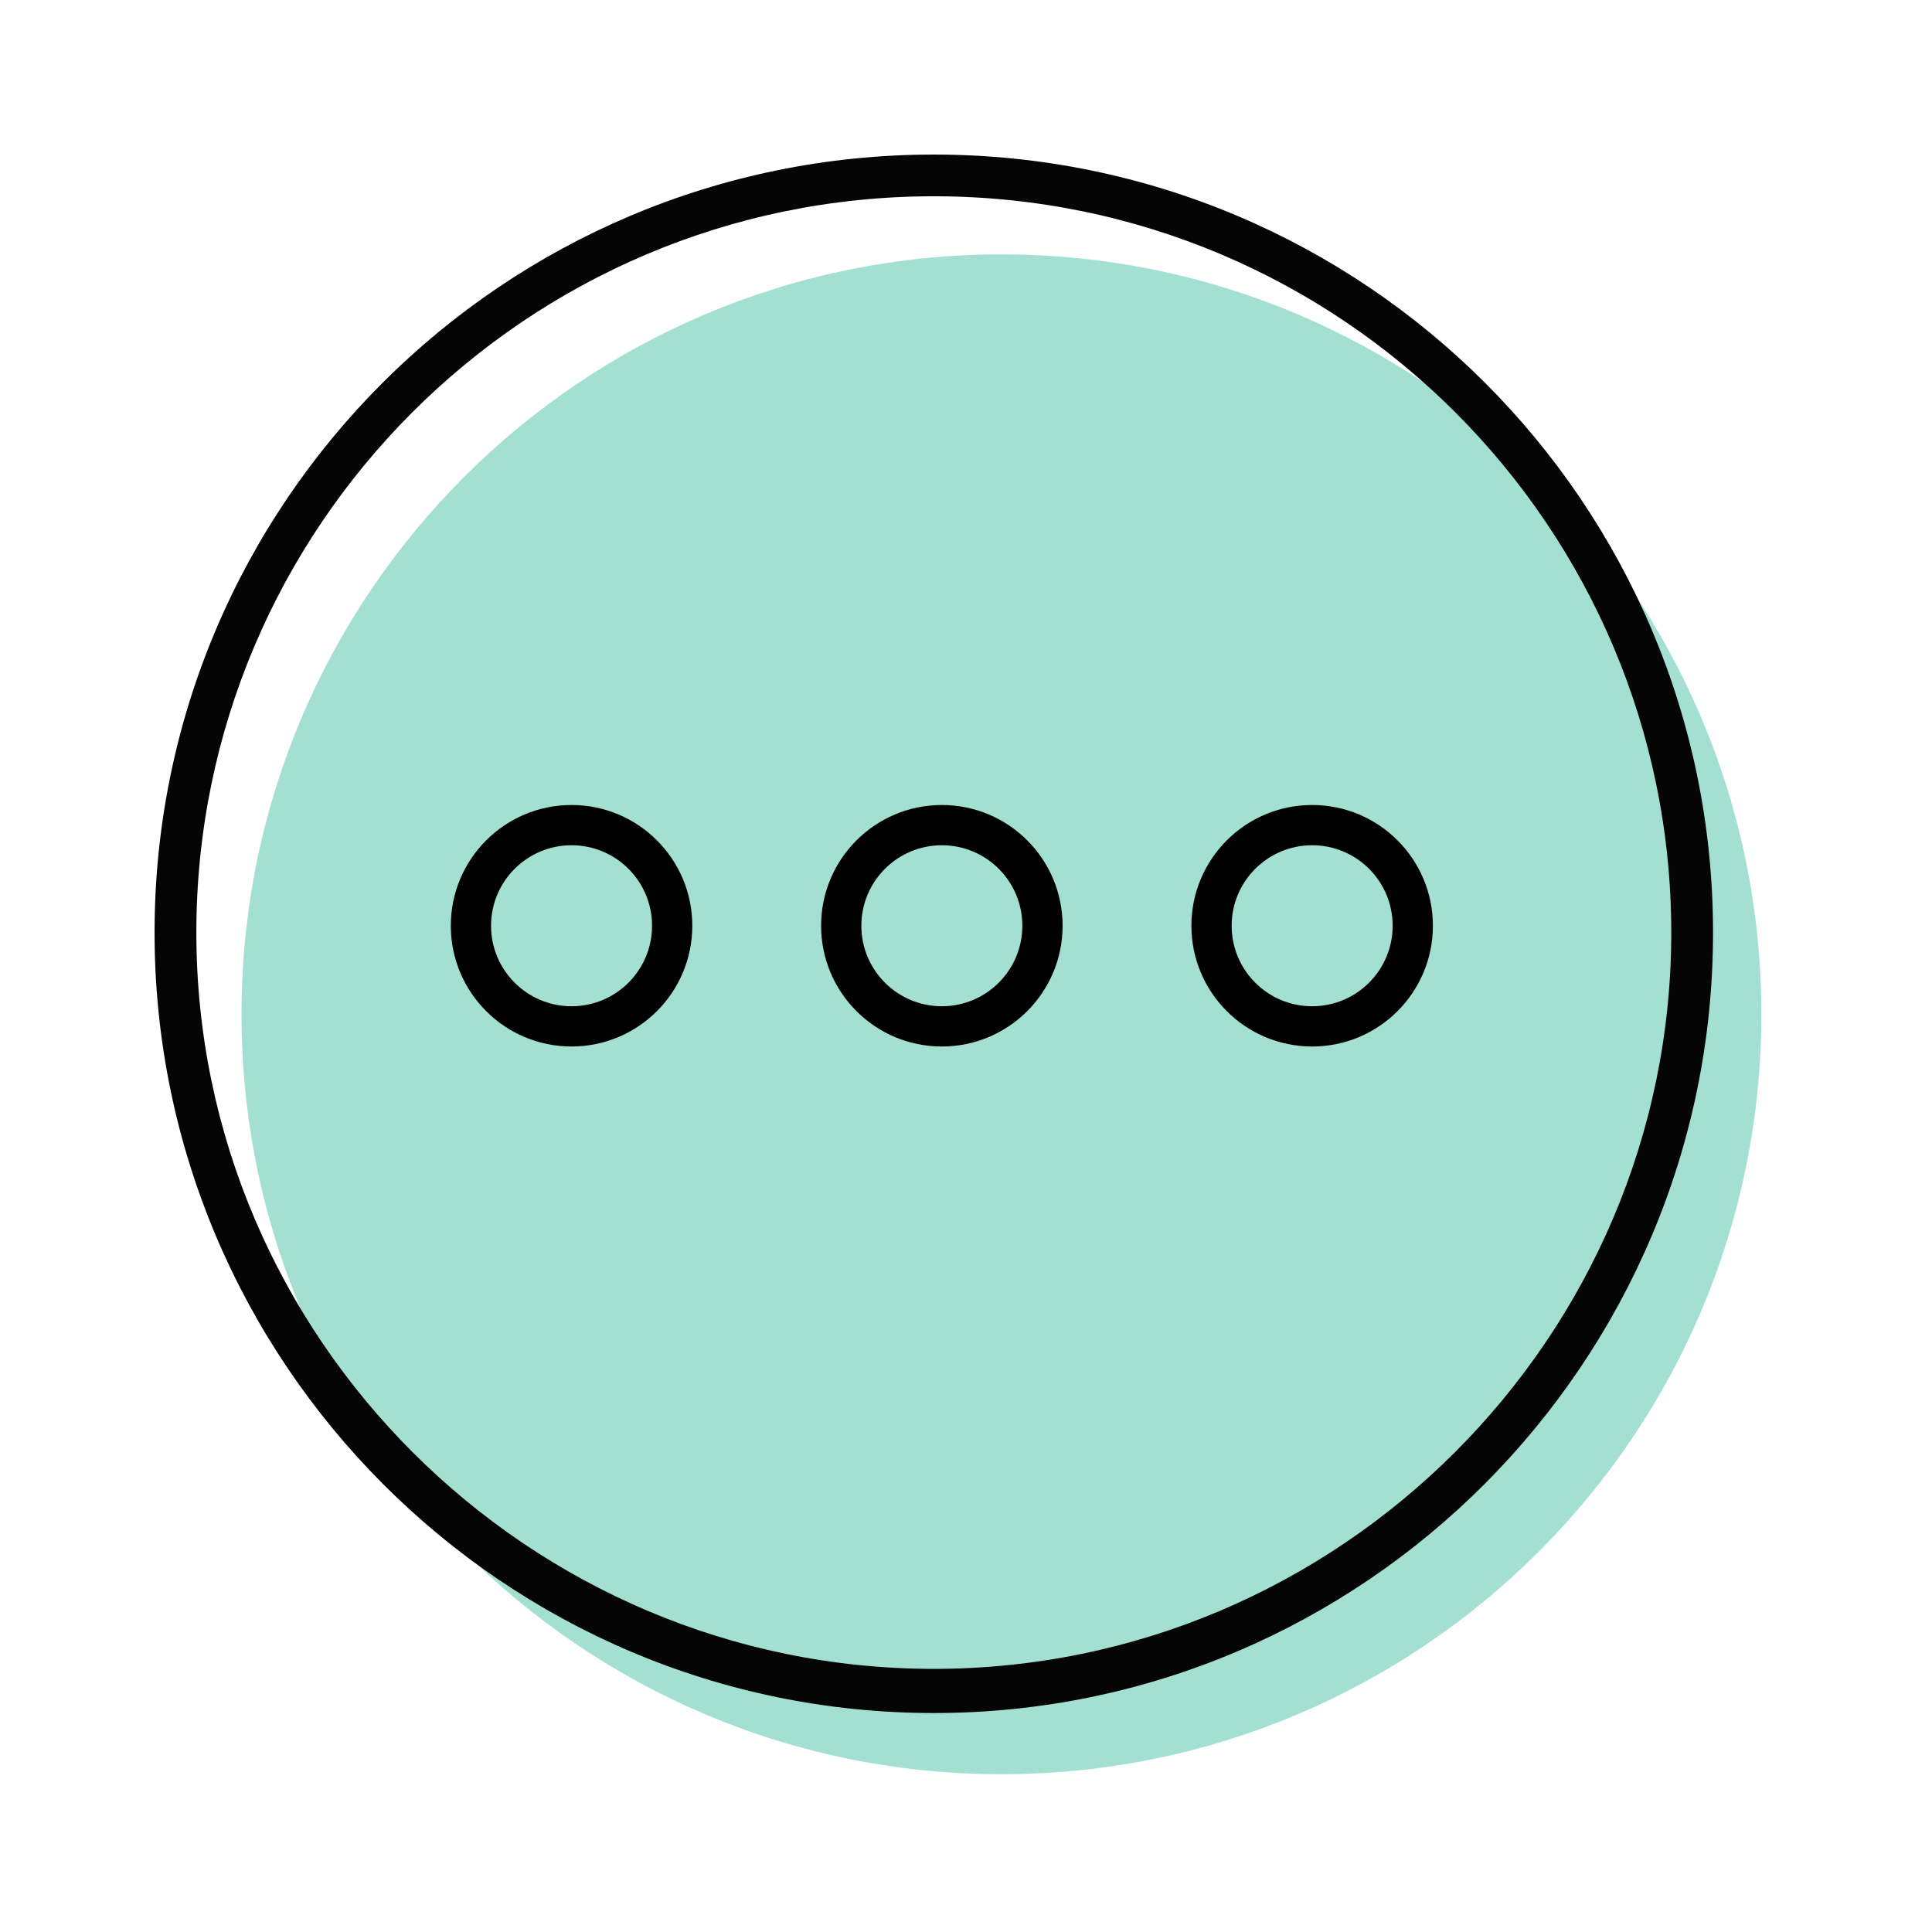
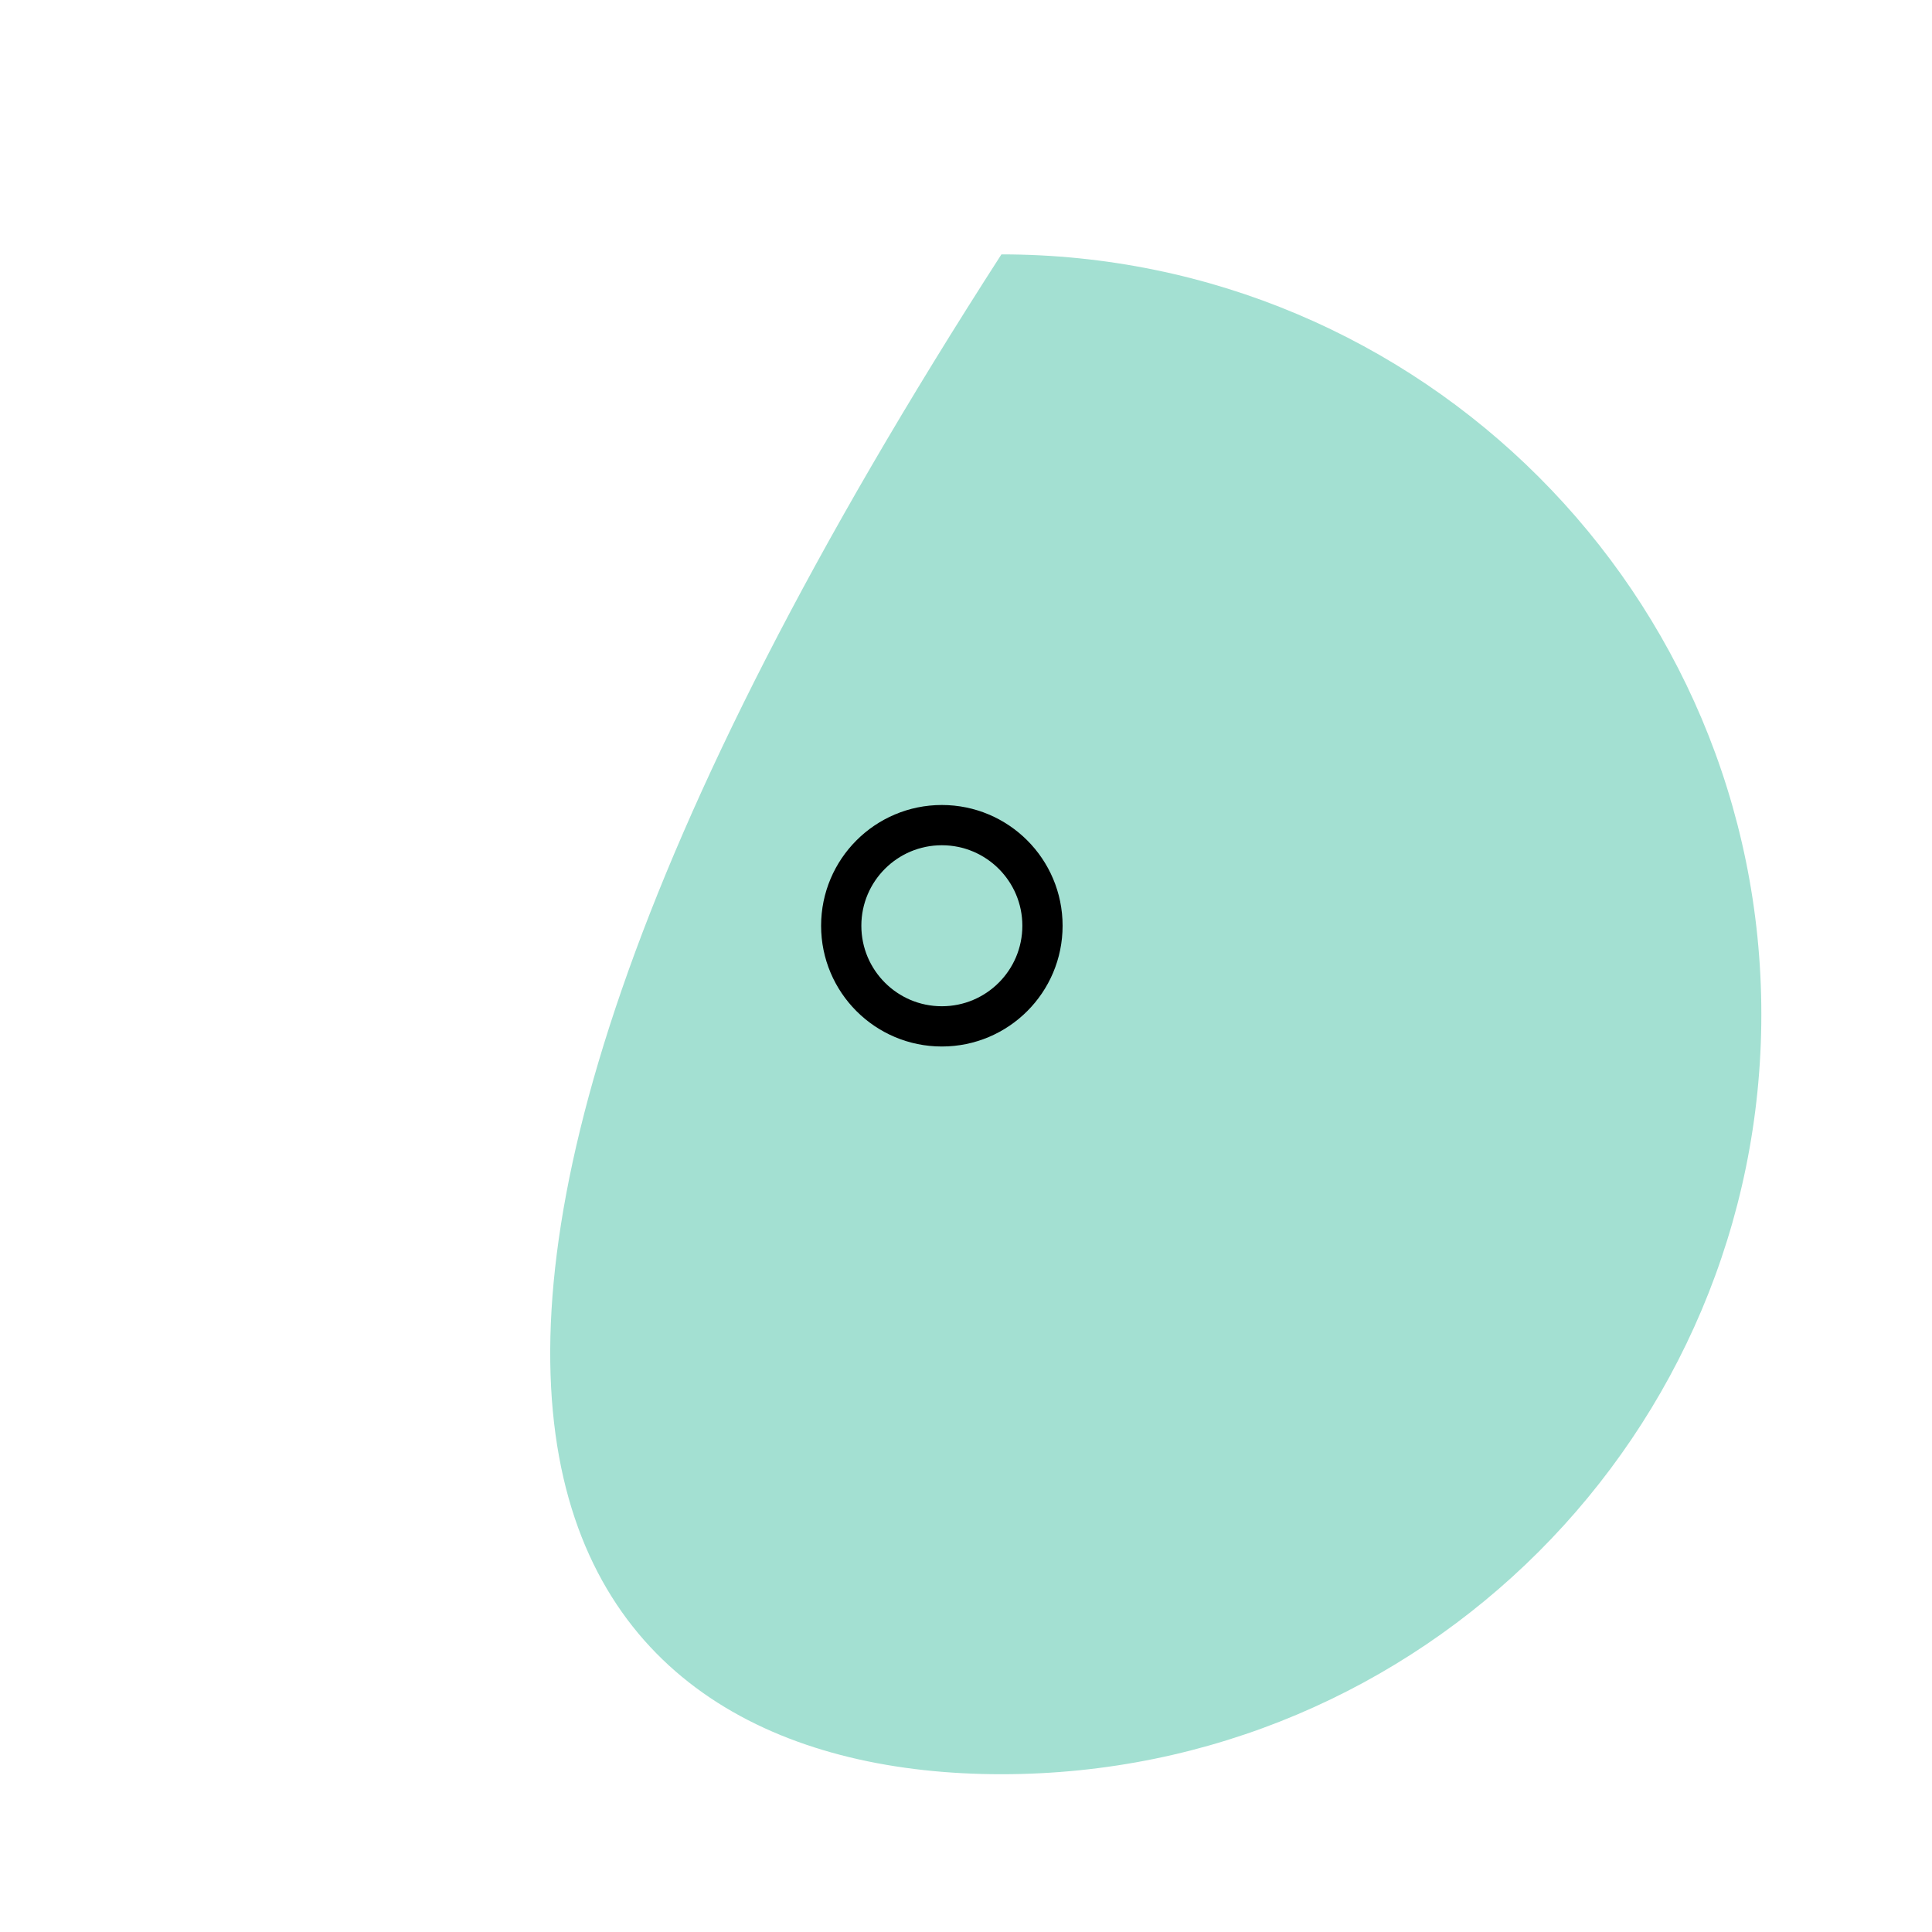
<svg xmlns="http://www.w3.org/2000/svg" width="120" height="120" viewBox="0 0 120 120" fill="none">
-   <path d="M62.2 110.2C88.268 110.2 109.4 89.068 109.4 63C109.4 36.932 88.268 15.8 62.2 15.8C36.132 15.8 15 36.932 15 63C15 89.068 36.132 110.2 62.2 110.2Z" fill="#A3E0D2" />
-   <path d="M58 106.4C31.281 106.4 9.6 84.601 9.6 57.924C9.6 31.247 31.281 9.6 58 9.6C84.719 9.6 106.4 31.247 106.4 57.924C106.4 84.601 84.719 106.4 58 106.4ZM58 12.191C32.655 12.191 12.196 32.771 12.196 57.924C12.196 83.076 32.808 103.656 58 103.656C83.192 103.656 103.805 83.076 103.805 57.924C103.805 32.771 83.345 12.191 58 12.191Z" fill="#050505" />
-   <circle cx="35.5" cy="57.5" r="6.25" stroke="black" stroke-width="2.5" />
+   <path d="M62.2 110.2C88.268 110.2 109.4 89.068 109.4 63C109.4 36.932 88.268 15.8 62.2 15.8C15 89.068 36.132 110.2 62.2 110.2Z" fill="#A3E0D2" />
  <circle cx="58.5" cy="57.5" r="6.25" stroke="black" stroke-width="2.5" />
-   <circle cx="81.5" cy="57.5" r="6.25" stroke="black" stroke-width="2.5" />
</svg>